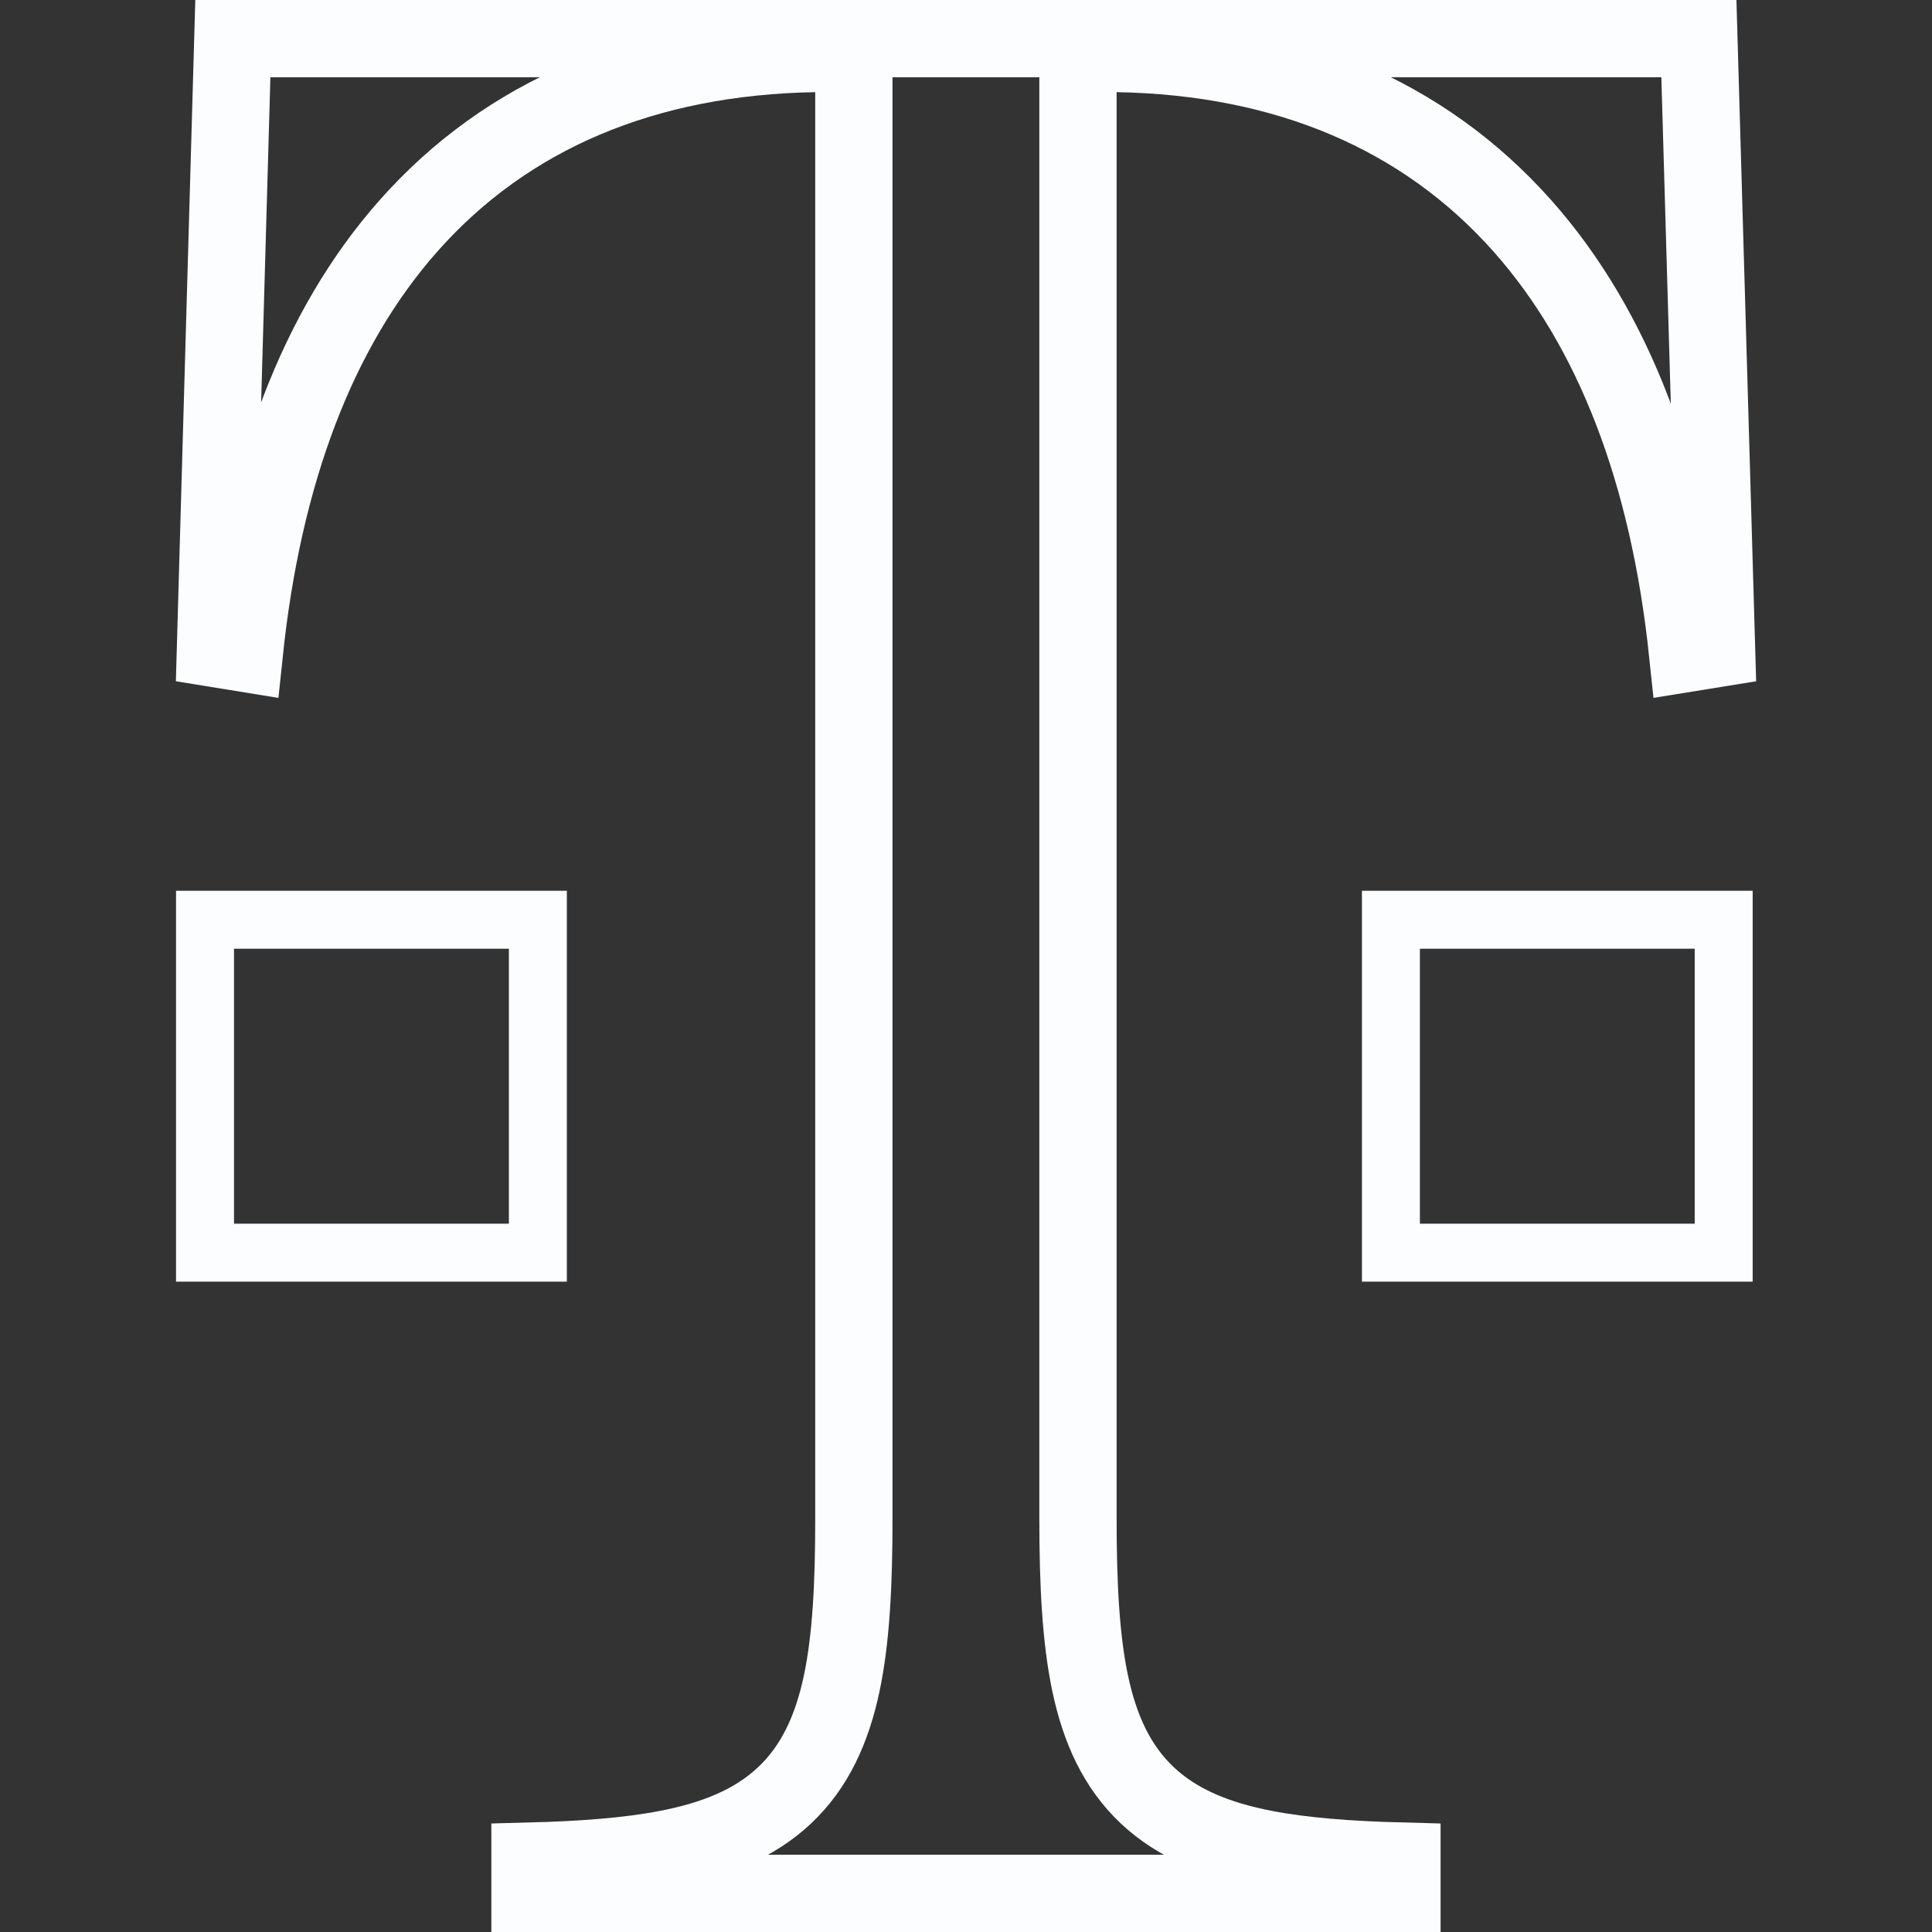
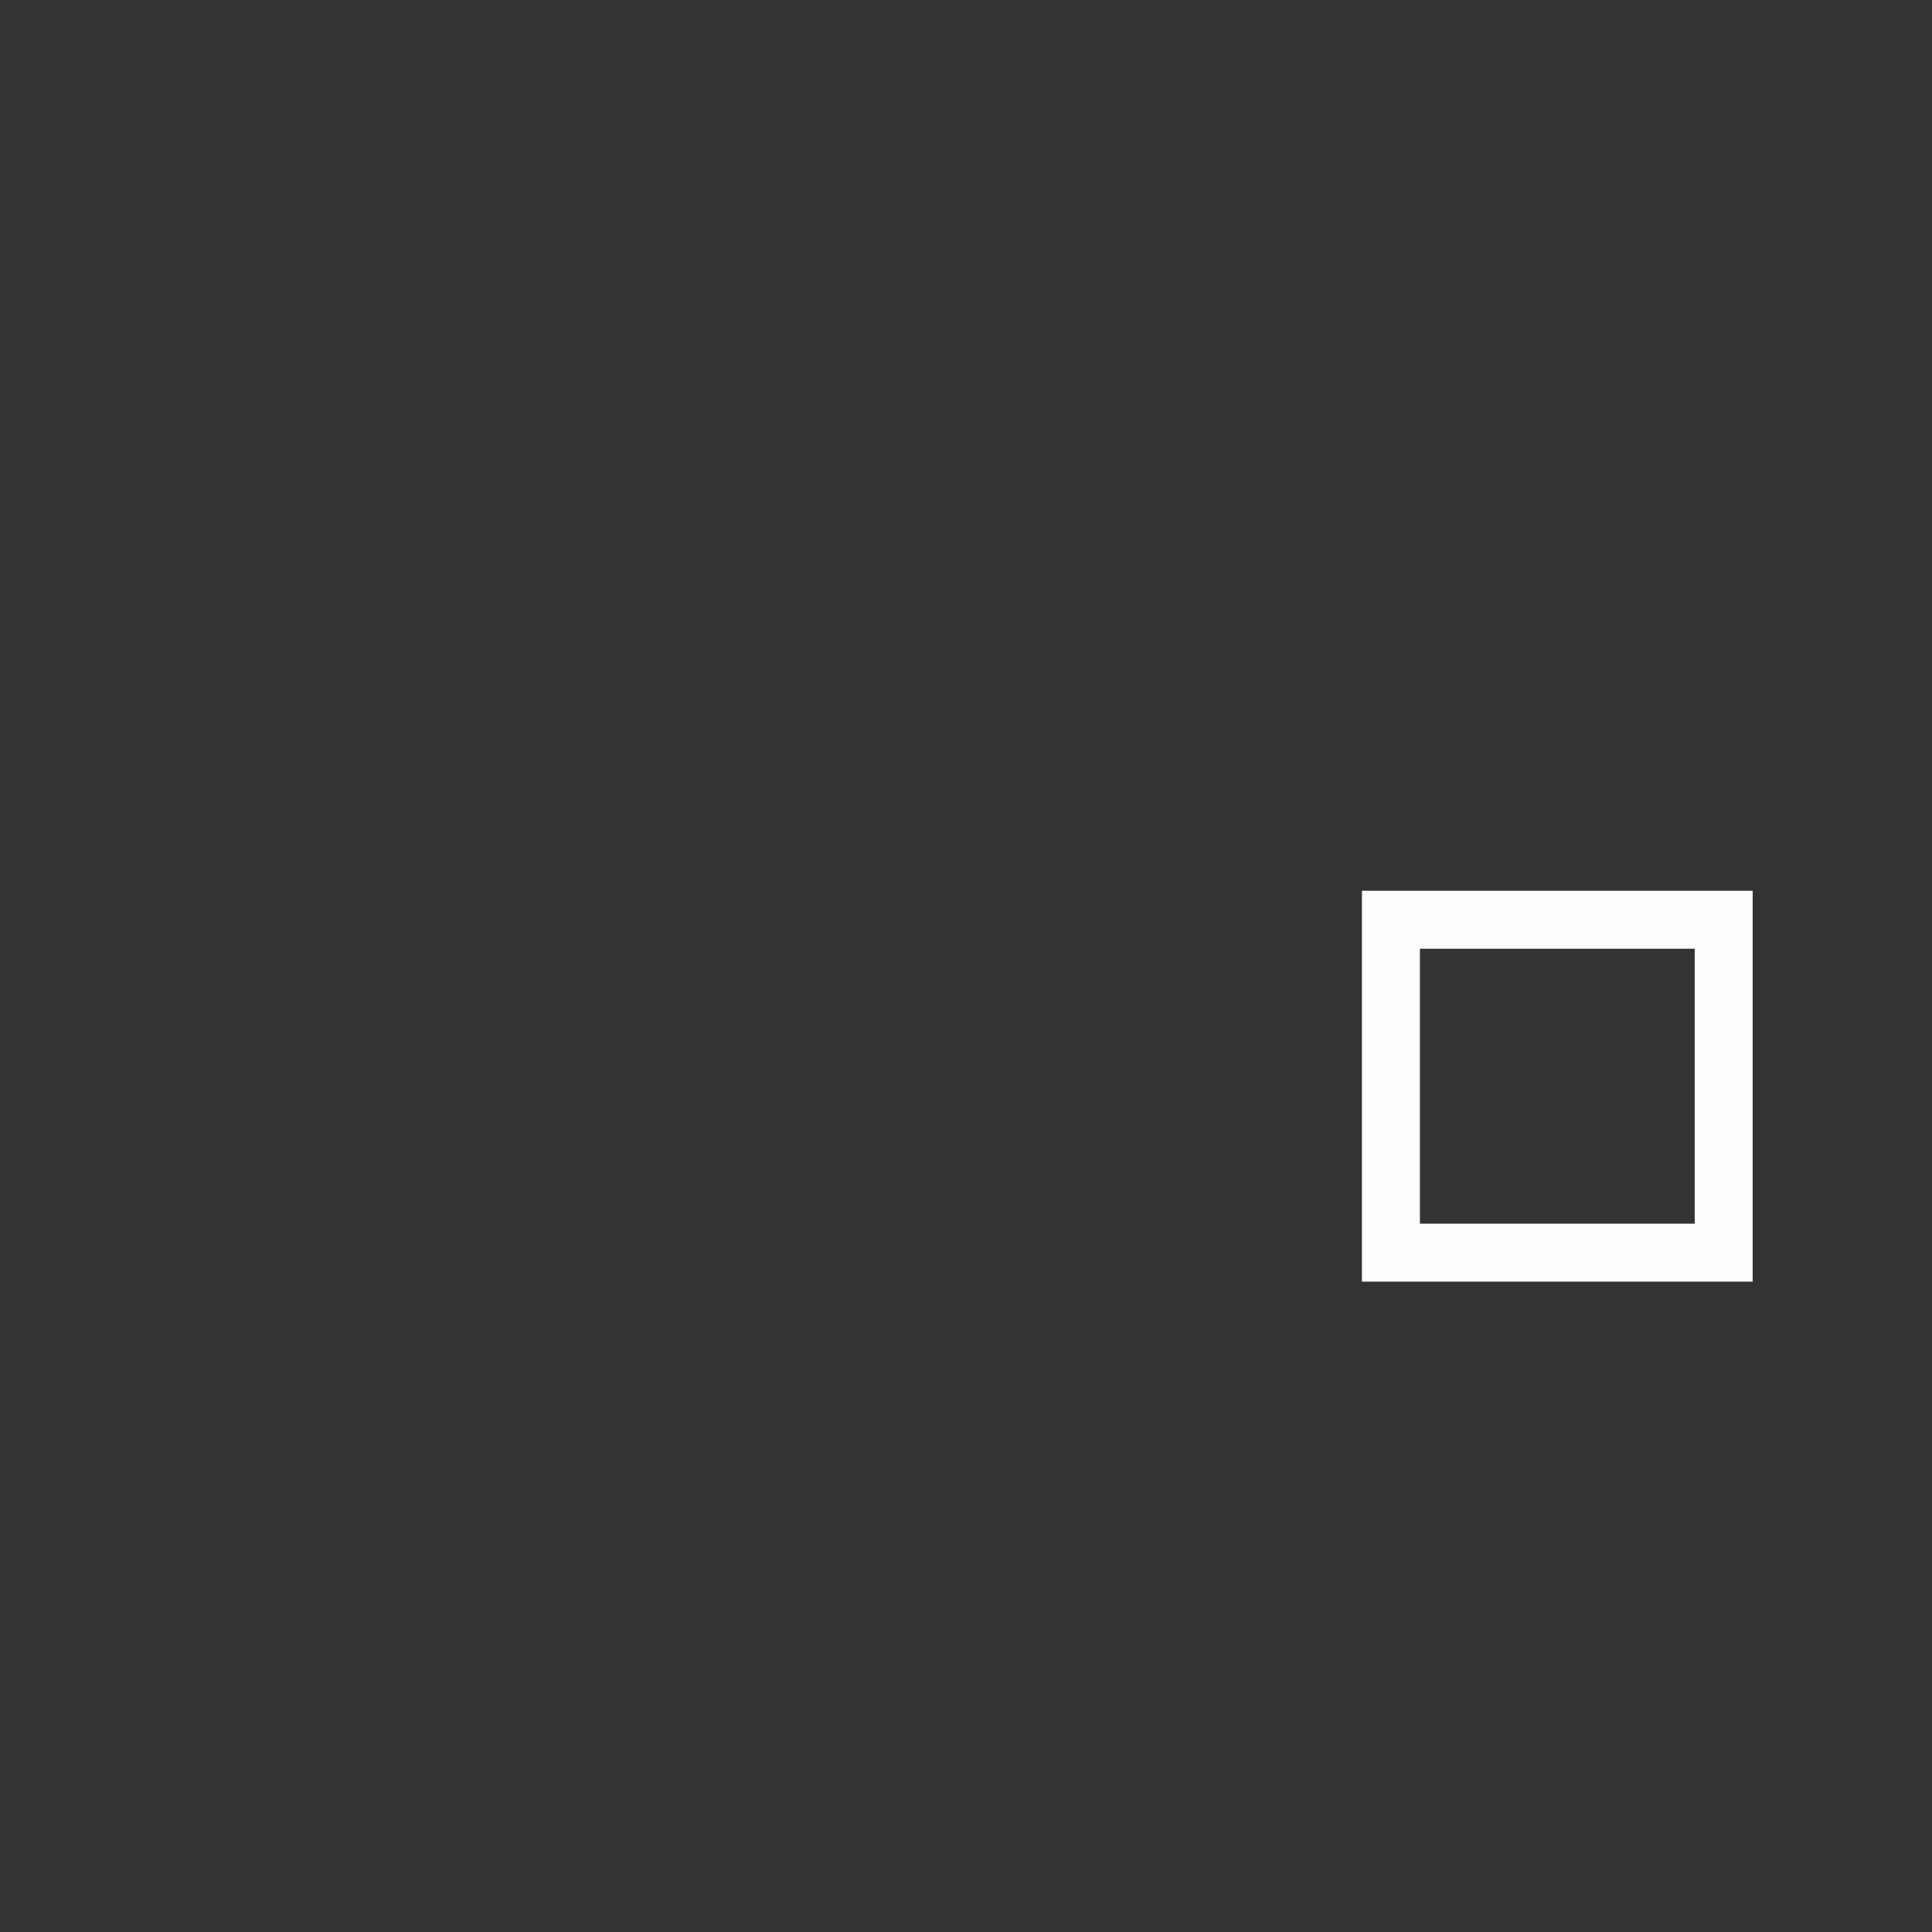
<svg xmlns="http://www.w3.org/2000/svg" width="50" height="50" viewBox="0 0 50 50" fill="none">
  <rect x="0" y="0" width="50" height="50" fill="#333333" stroke="none" />
-   <path d="M13.92 23.803V32.419H5.306V23.803H13.92Z" stroke="#FCFDFF" stroke-width="1.5" />
-   <path d="M28.916 1.385L27.898 1.367V2.385V39.307C27.898 40.999 27.97 42.414 28.214 43.569C28.462 44.74 28.902 45.721 29.696 46.467C30.483 47.206 31.511 47.613 32.735 47.849C33.724 48.04 34.901 48.13 36.282 48.166V49H13.716V48.166C15.097 48.13 16.274 48.04 17.263 47.849C18.487 47.613 19.515 47.206 20.301 46.467C21.095 45.721 21.535 44.739 21.783 43.569C22.027 42.414 22.098 40.999 22.098 39.307V2.385V1.367L21.081 1.385C16.692 1.462 13.121 2.961 10.566 5.851C8.214 8.512 6.807 12.257 6.321 16.905L5.576 16.784L6.026 1H43.967L44.424 16.784L43.676 16.905C43.187 12.254 41.763 8.509 39.403 5.85C36.841 2.962 33.271 1.462 28.916 1.385Z" stroke="#FCFDFF" stroke-width="2" />
  <path d="M44.609 23.803V32.419H35.997V23.803H44.609Z" stroke="#FCFDFF" stroke-width="1.5" />
</svg>